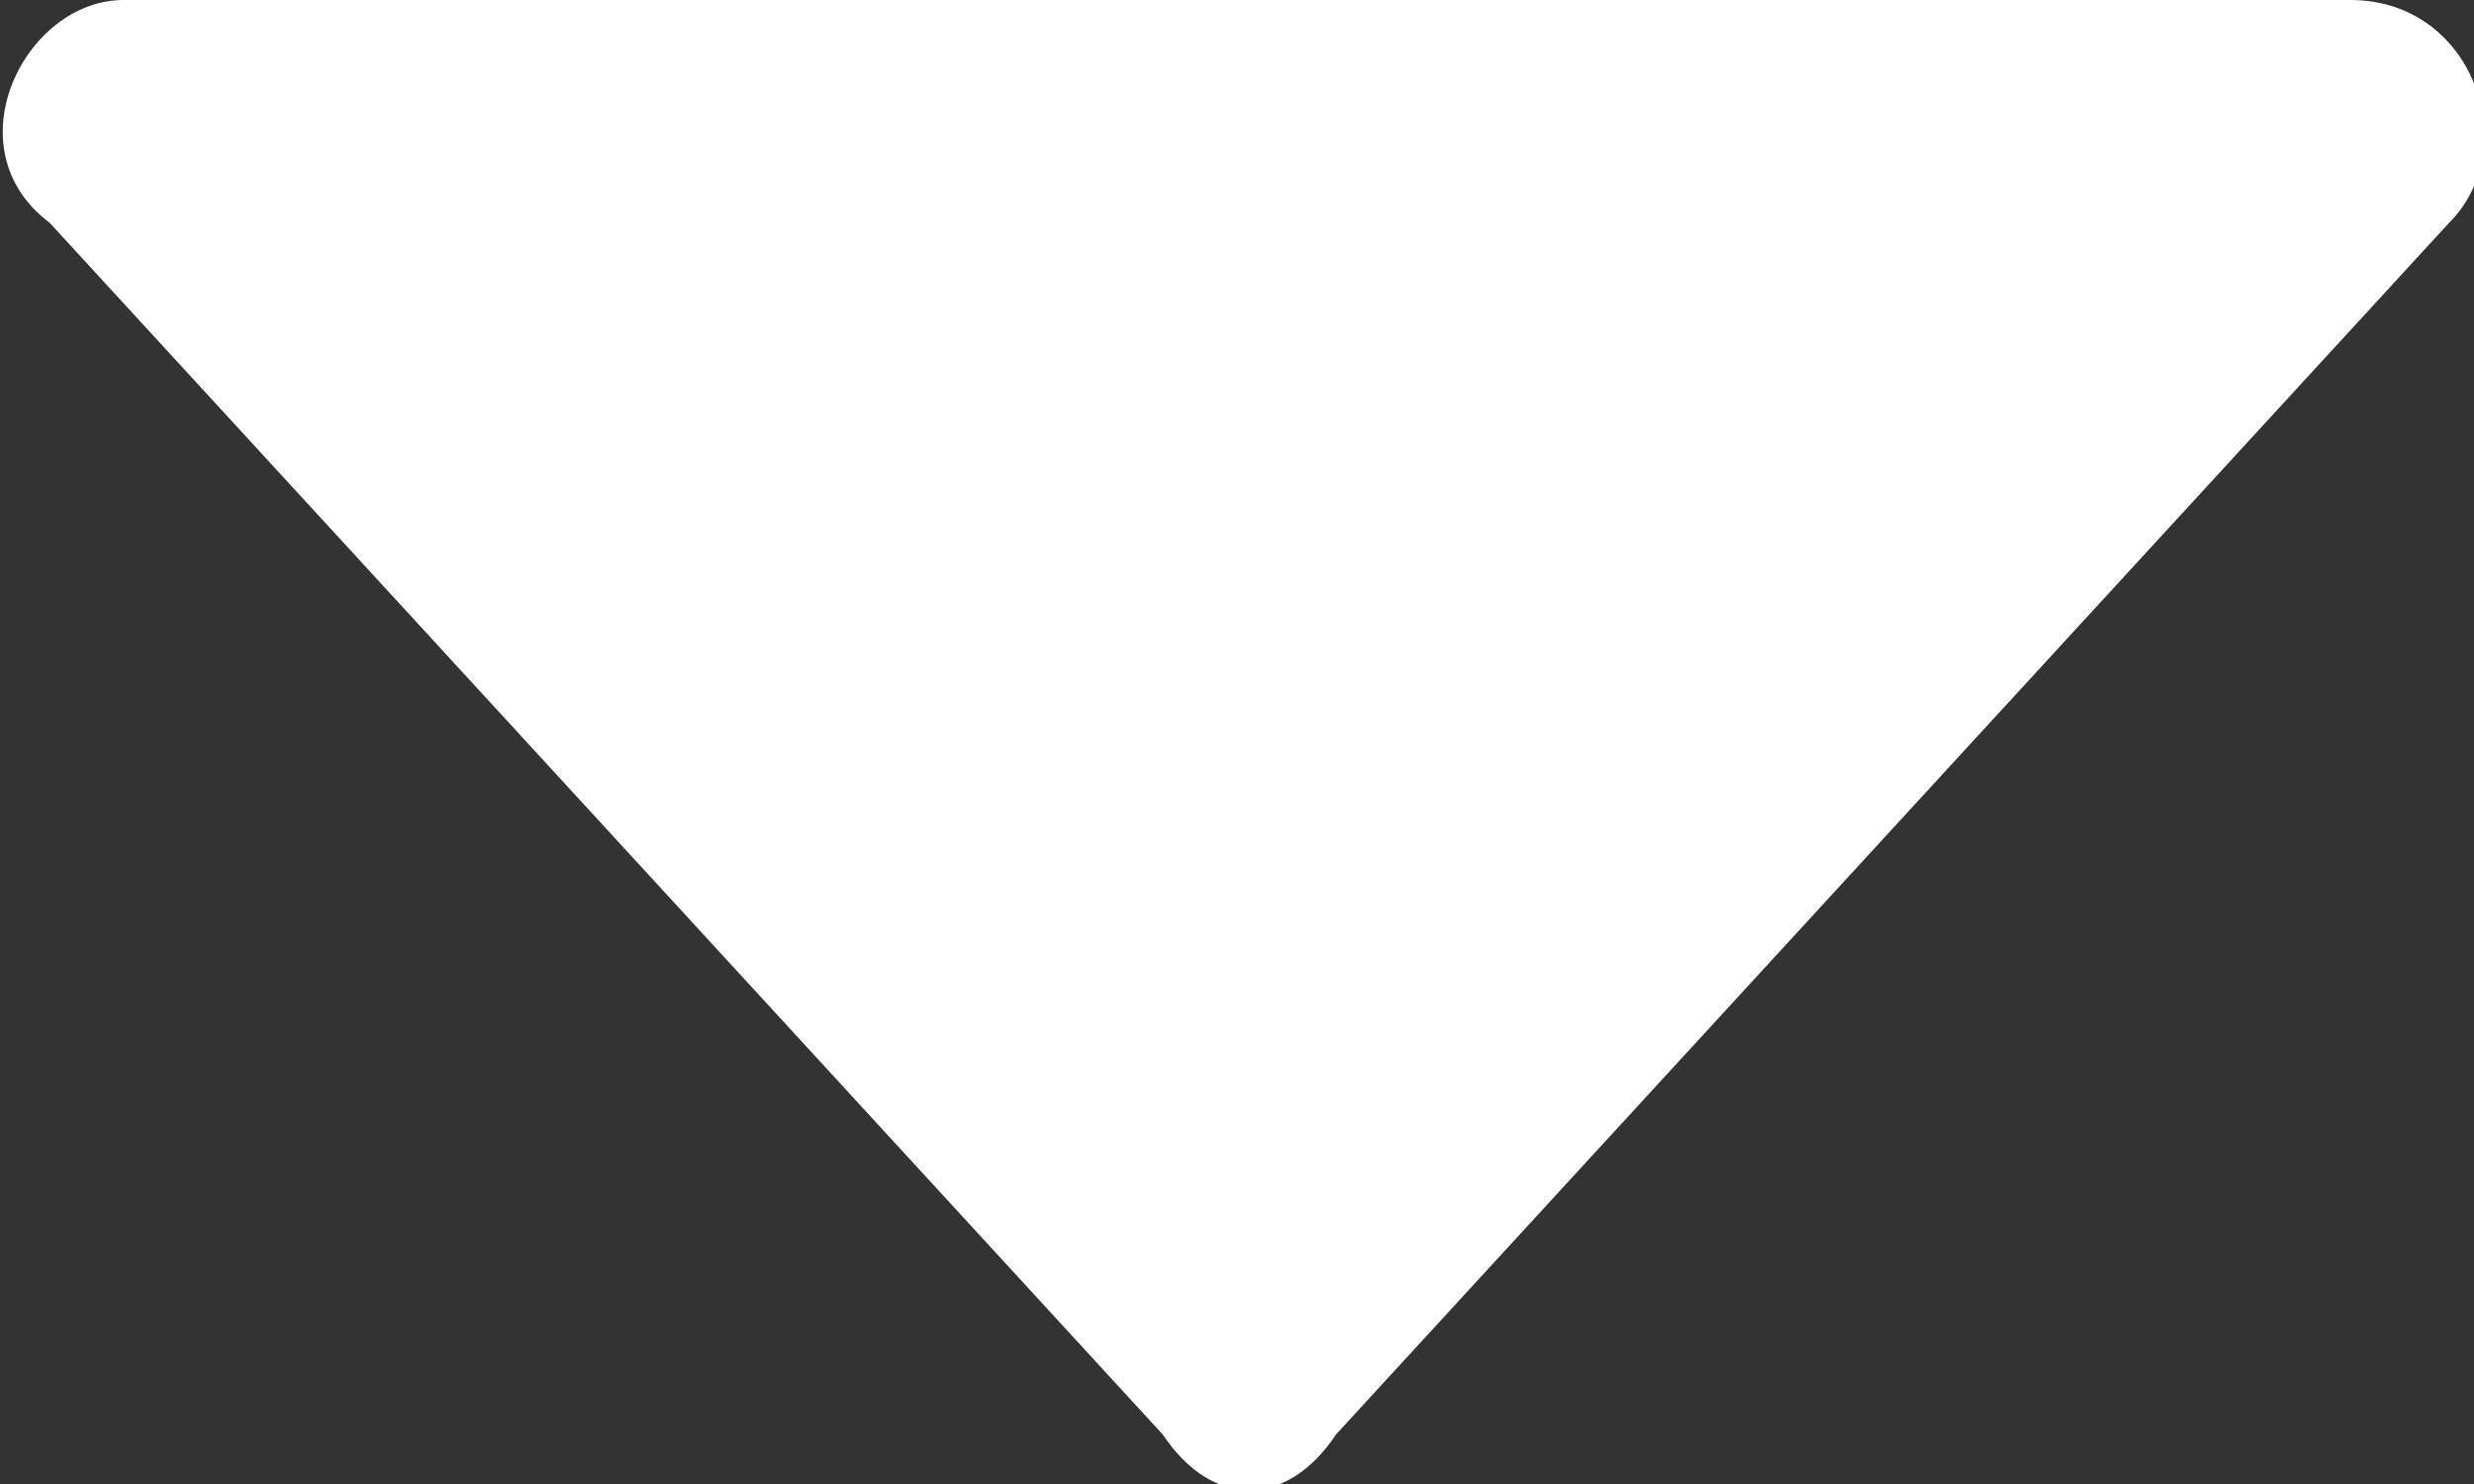
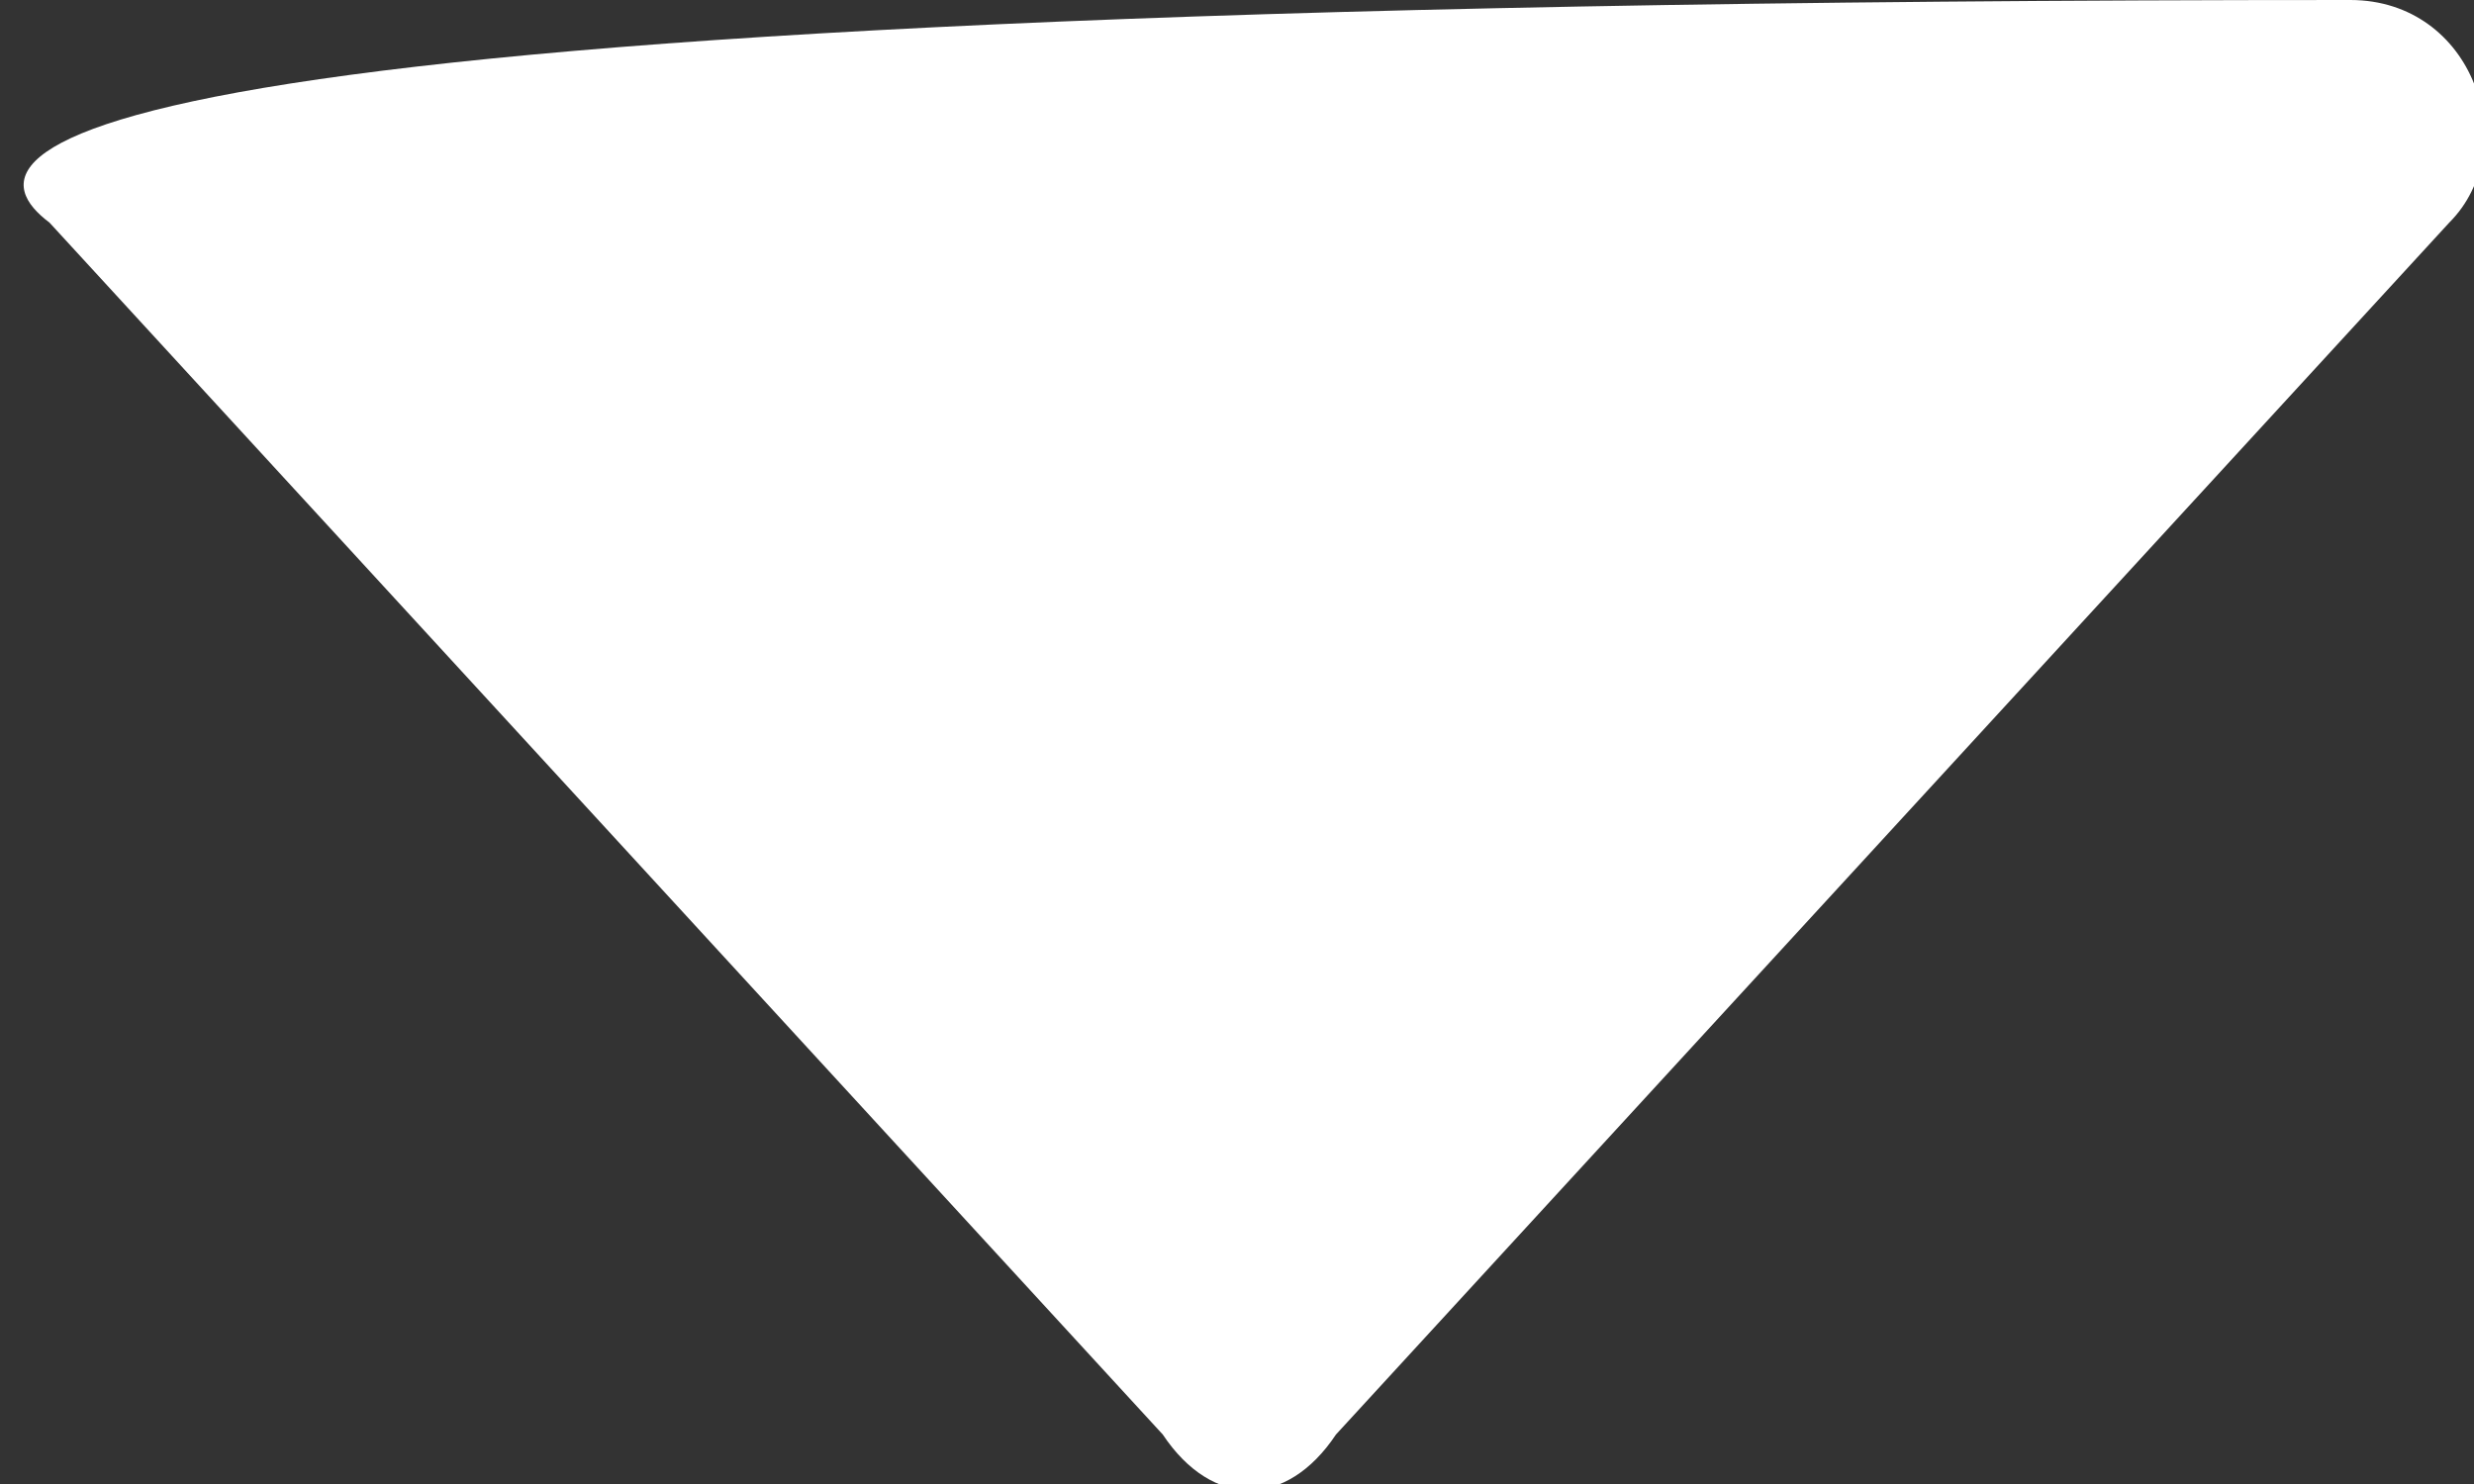
<svg xmlns="http://www.w3.org/2000/svg" version="1.1" id="Layer_1" x="0px" y="0px" viewBox="0 0 10 6" style="enable-background:new 0 0 10 6;" xml:space="preserve">
  <rect x="0" y="0" width="10" height="6" fill="#333333" stroke="none" />
  <style type="text/css">
	.st0{fill:#FFFFFF;}
</style>
-   <path class="st0" d="M5.4,5.8l4.5-4.9C10.2,0.6,10,0,9.5,0L0.5,0C0.1,0-0.2,0.6,0.2,0.9l4.5,4.9C4.9,6.1,5.2,6.1,5.4,5.8z" />
+   <path class="st0" d="M5.4,5.8l4.5-4.9C10.2,0.6,10,0,9.5,0C0.1,0-0.2,0.6,0.2,0.9l4.5,4.9C4.9,6.1,5.2,6.1,5.4,5.8z" />
</svg>